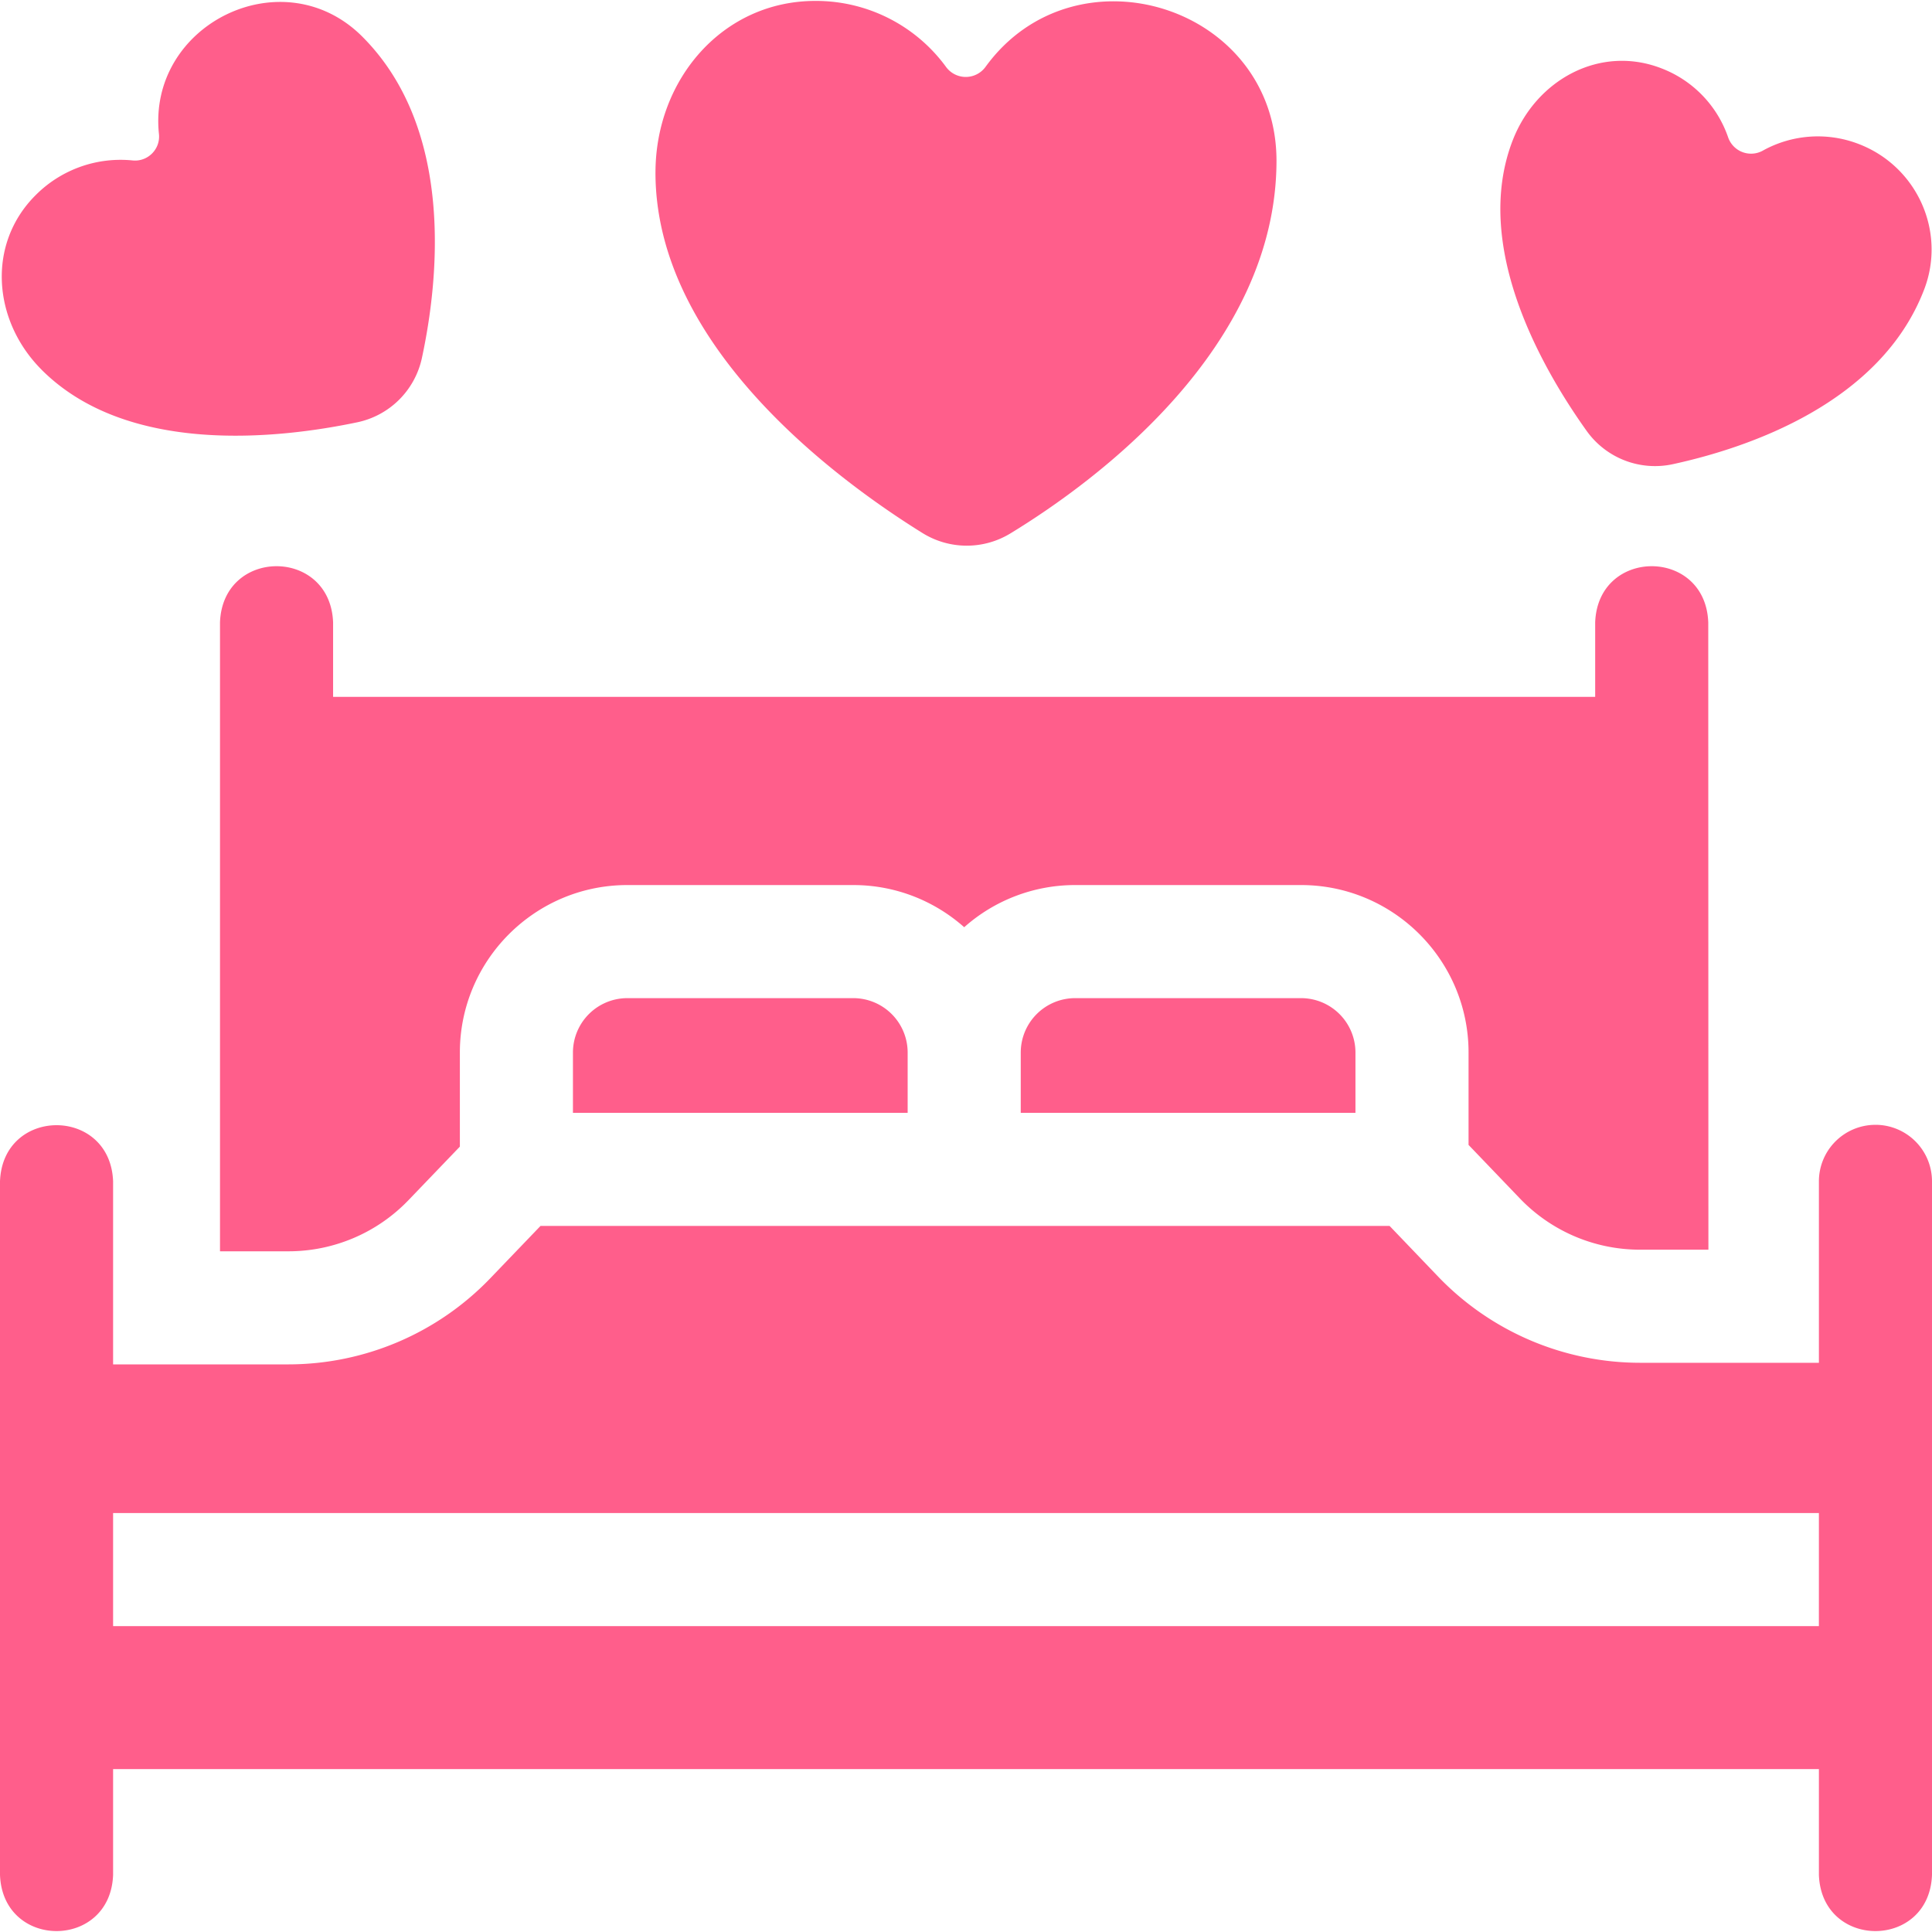
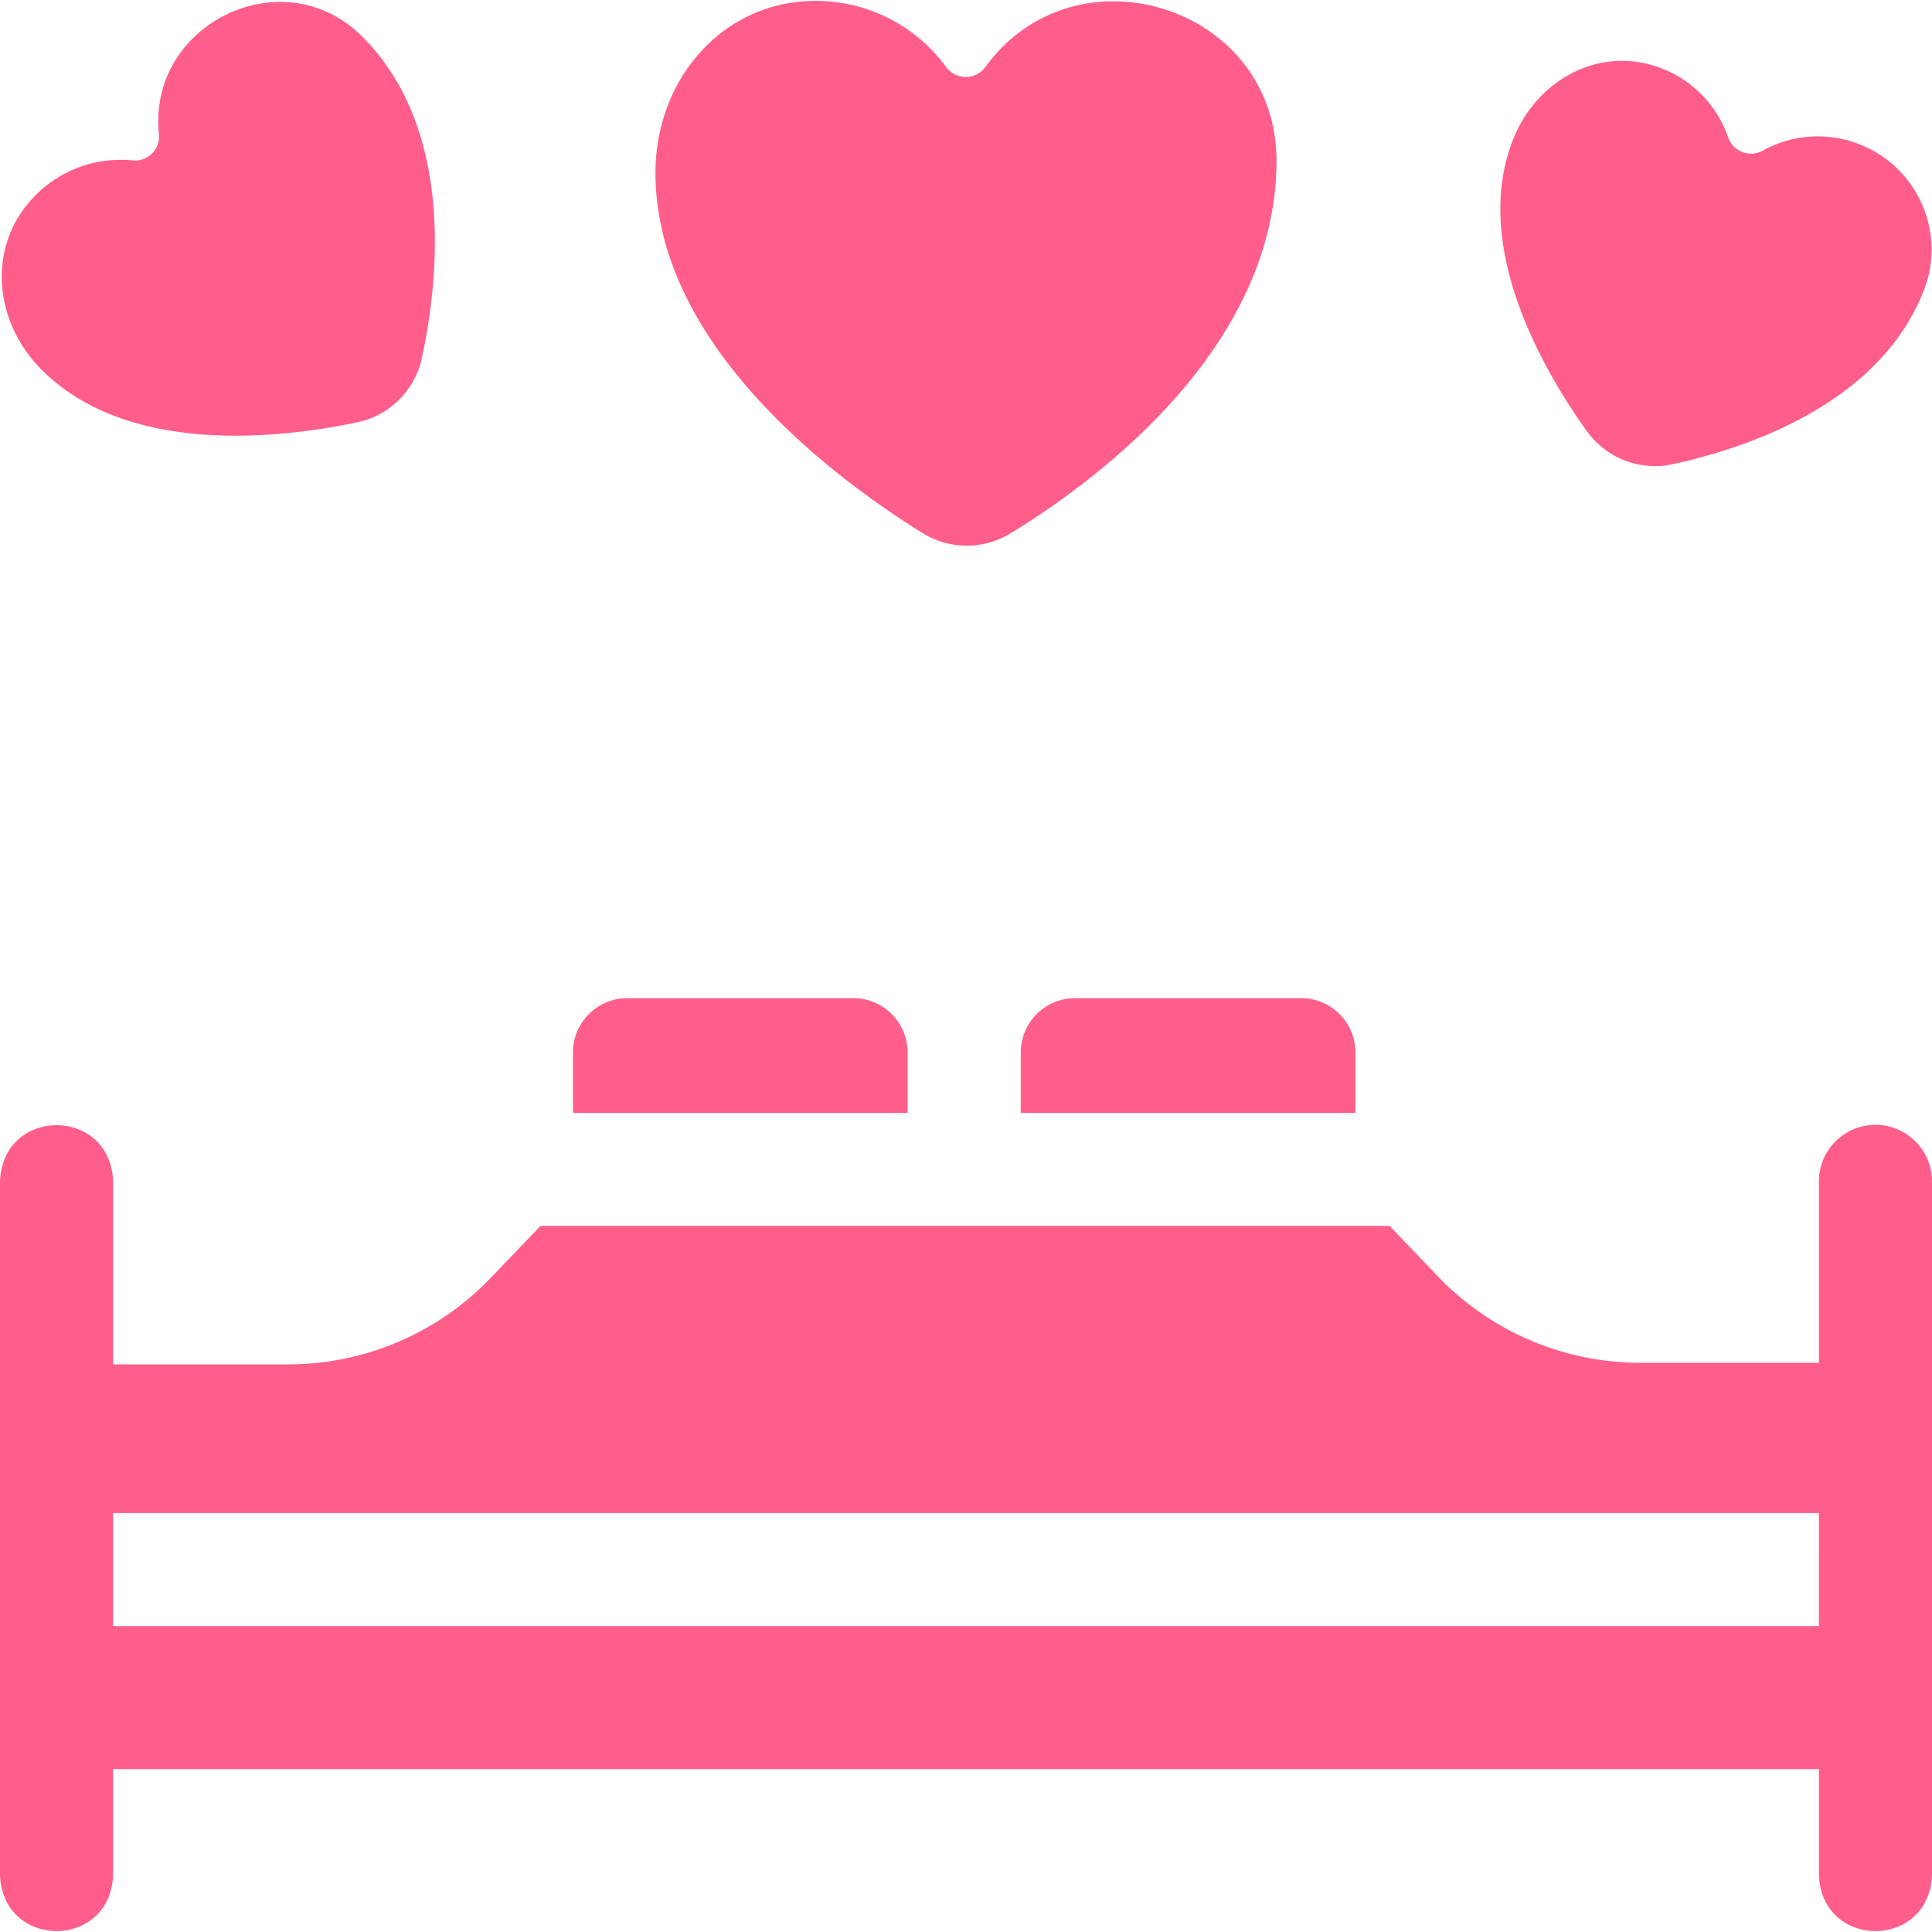
<svg xmlns="http://www.w3.org/2000/svg" width="115" height="115">
  <g fill="#ff5e8b">
    <path d="M54.913 31.73a4.99 4.99 0 0 0 5.227.023c5.112-3.114 15.842-11.034 15.842-22.2C75.962.33 64-3.37 58.665 3.977a1.454 1.454 0 0 1-2.358 0A9.58 9.58 0 0 0 48.56.055C43.012.04 39.017 4.739 39.017 10.27h-.001c0 10.367 10.815 18.303 15.897 21.46M2.48 22.013c5.116 5.117 14.111 4.104 18.79 3.123a4.98 4.98 0 0 0 3.842-3.82c1.007-4.672 1.956-13.634-3.55-19.14-4.72-4.716-12.793-.728-12.1 5.808.092.896-.67 1.657-1.566 1.566a7.13 7.13 0 0 0-5.77 2.062c-2.928 2.912-2.557 7.49.355 10.4Zm97.093 5.617c4.47-.97 12.365-3.627 14.96-10.397 1.324-3.451-.422-7.33-3.899-8.663a6.75 6.75 0 0 0-5.702.395 1.444 1.444 0 0 1-2.068-.793 6.75 6.75 0 0 0-3.976-4.107c-3.646-1.41-7.46.675-8.855 4.314h-.001c-2.413 6.292 1.752 13.546 4.411 17.269a5 5 0 0 0 5.13 1.982M37.34 59.413a3.24 3.24 0 0 0-3.236 3.236v3.59h19.923v-3.59a3.24 3.24 0 0 0-3.237-3.236Z" />
-     <path d="M90.482 71.35a9.9 9.9 0 0 0 7.116 3.036h4.093l-.009-37.339c-.165-4.46-6.567-4.457-6.731 0v4.433H19.827v-4.433c-.166-4.46-6.568-4.457-6.732 0v37.435h4.097a9.9 9.9 0 0 0 7.112-3.033l3.069-3.198V62.65c0-5.496 4.472-9.968 9.968-9.968h13.45c2.53 0 4.843.95 6.602 2.51a9.93 9.93 0 0 1 6.602-2.51h13.45c5.497 0 9.969 4.472 9.969 9.968v5.5Z" />
    <path d="M63.995 59.413a3.24 3.24 0 0 0-3.236 3.236v3.59h19.923v-3.59a3.24 3.24 0 0 0-3.236-3.236Zm47.64 7.541a3.366 3.366 0 0 0-3.367 3.366v10.798h-10.67a16.67 16.67 0 0 1-11.976-5.11l-2.91-3.037H32.174l-3.012 3.139a16.67 16.67 0 0 1-11.97 5.103H6.732V70.32c-.166-4.46-6.568-4.457-6.732 0v41.28c.166 4.462 6.568 4.458 6.732 0v-6.298h101.536v6.299c.166 4.46 6.568 4.457 6.732 0V70.32a3.366 3.366 0 0 0-3.366-3.367m-3.367 29.84H6.732v-6.731h101.536Z" />
  </g>
</svg>